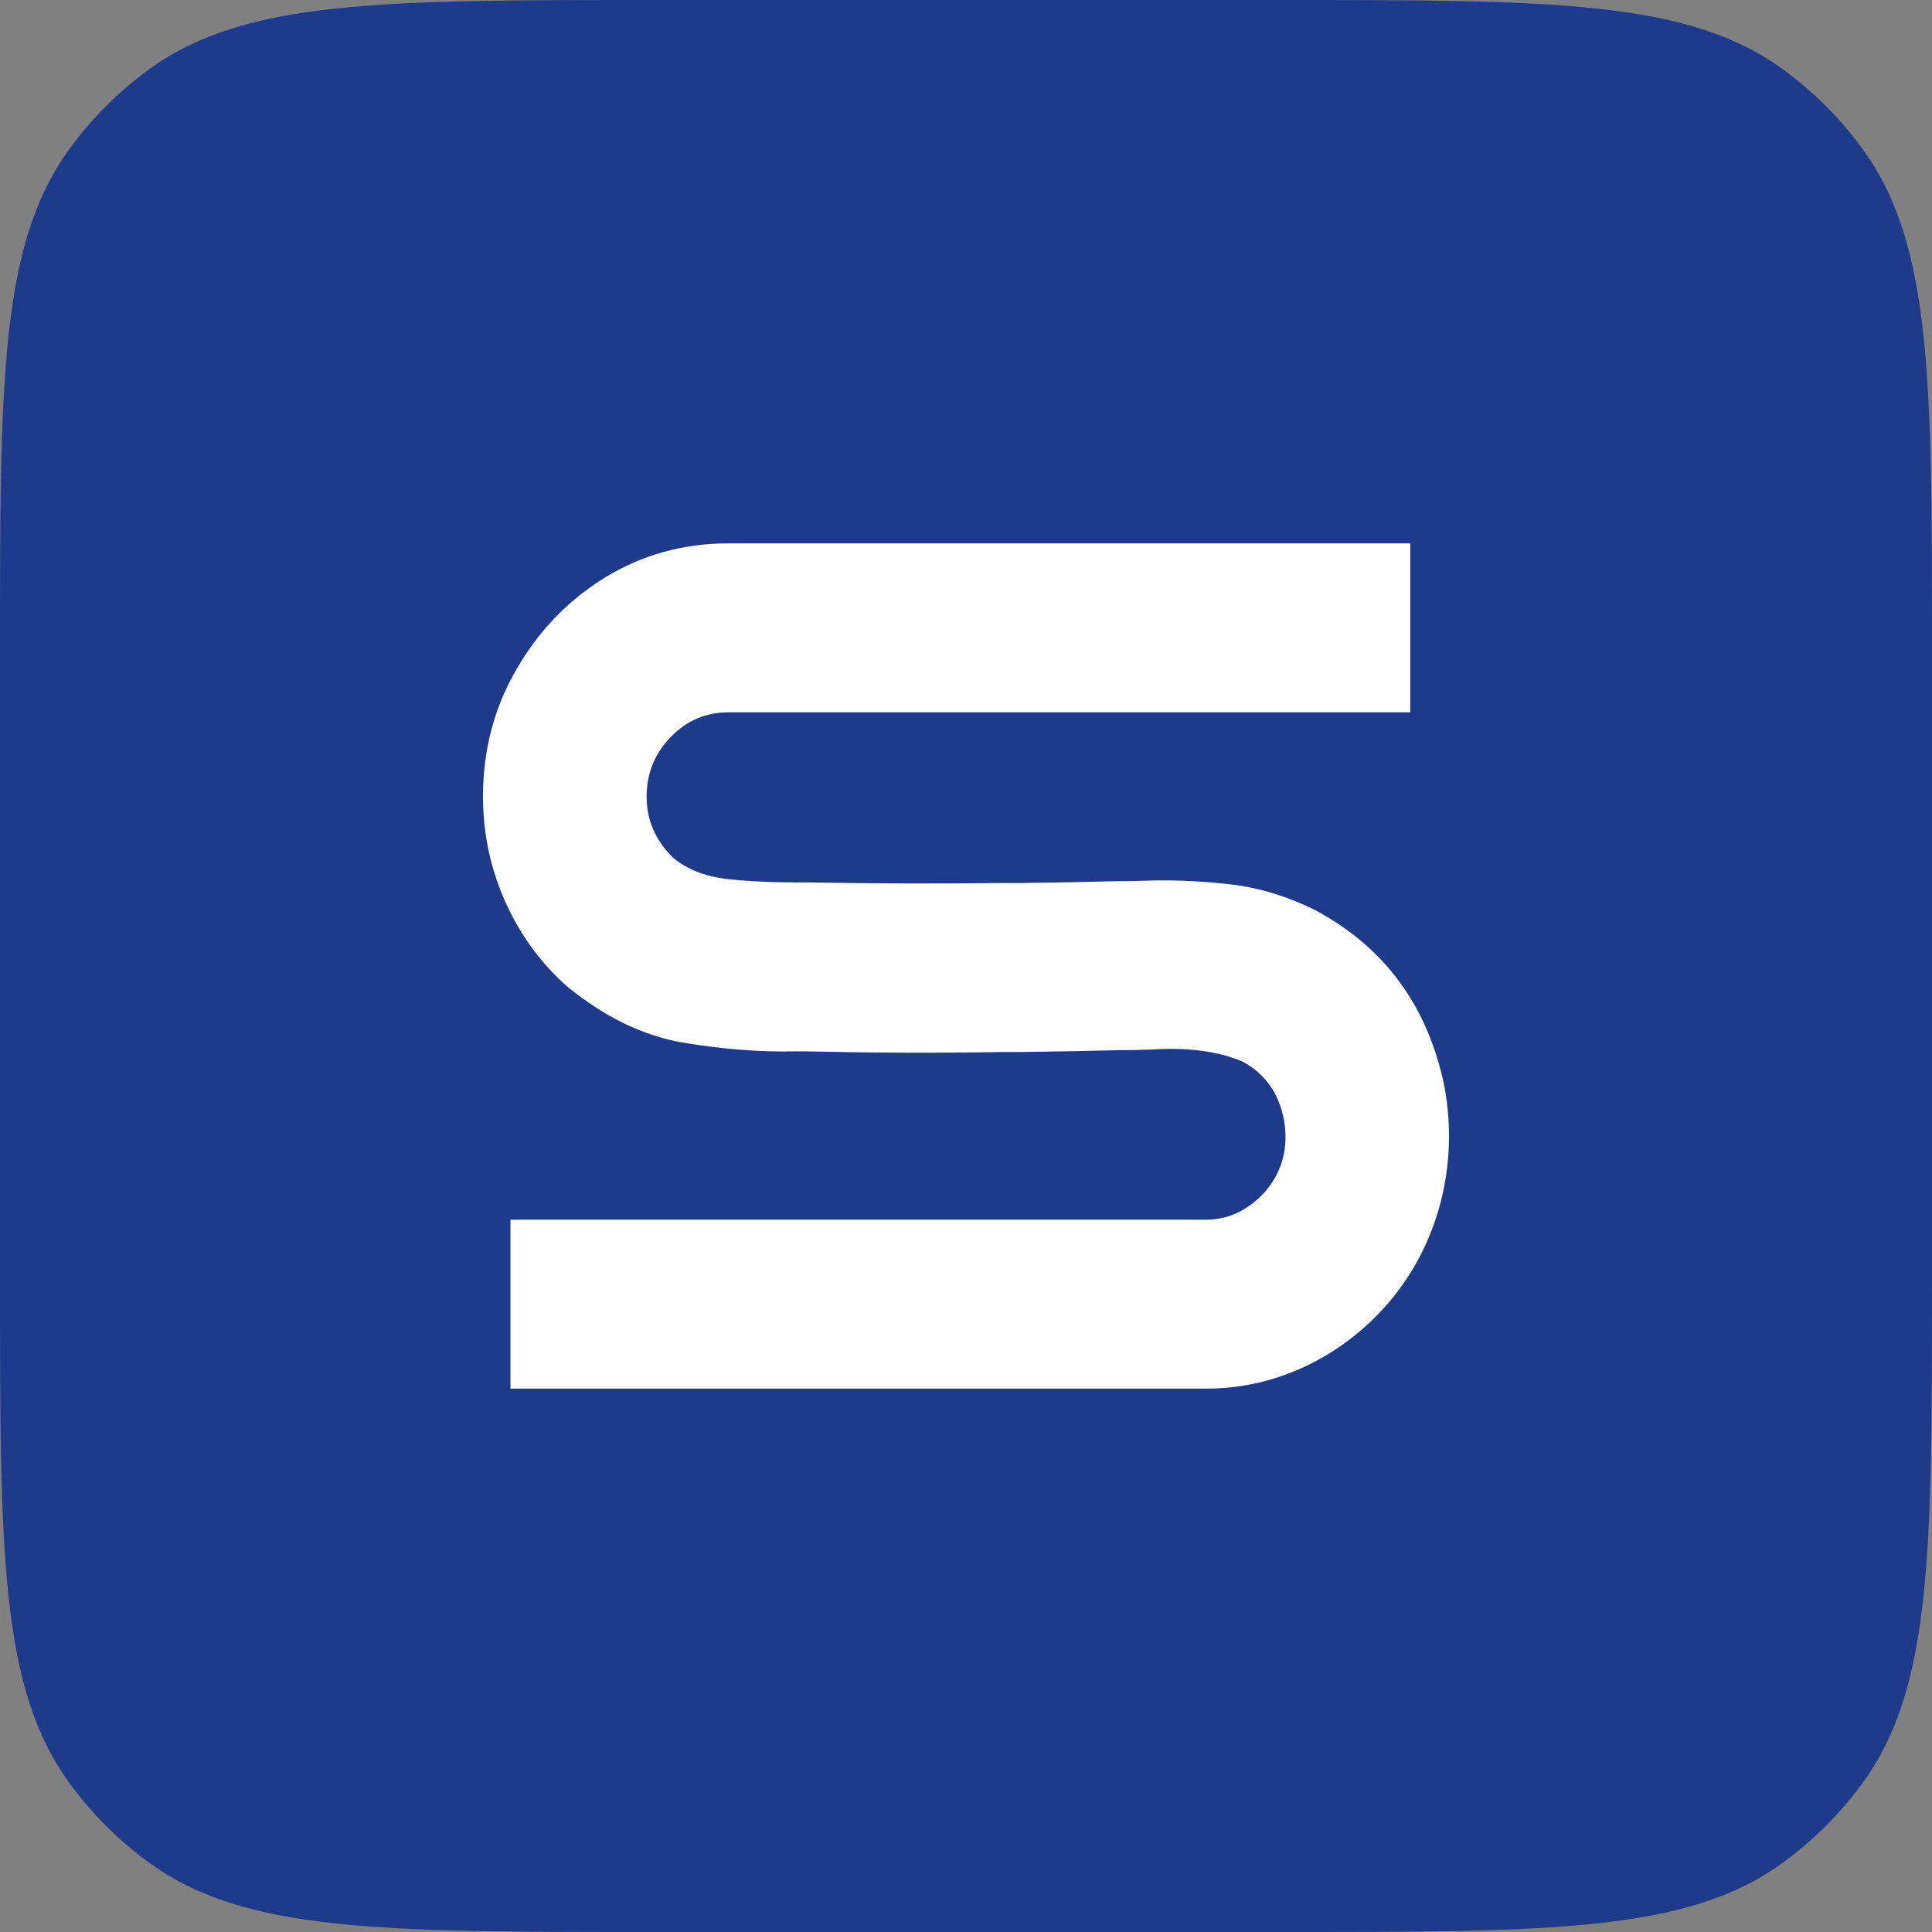
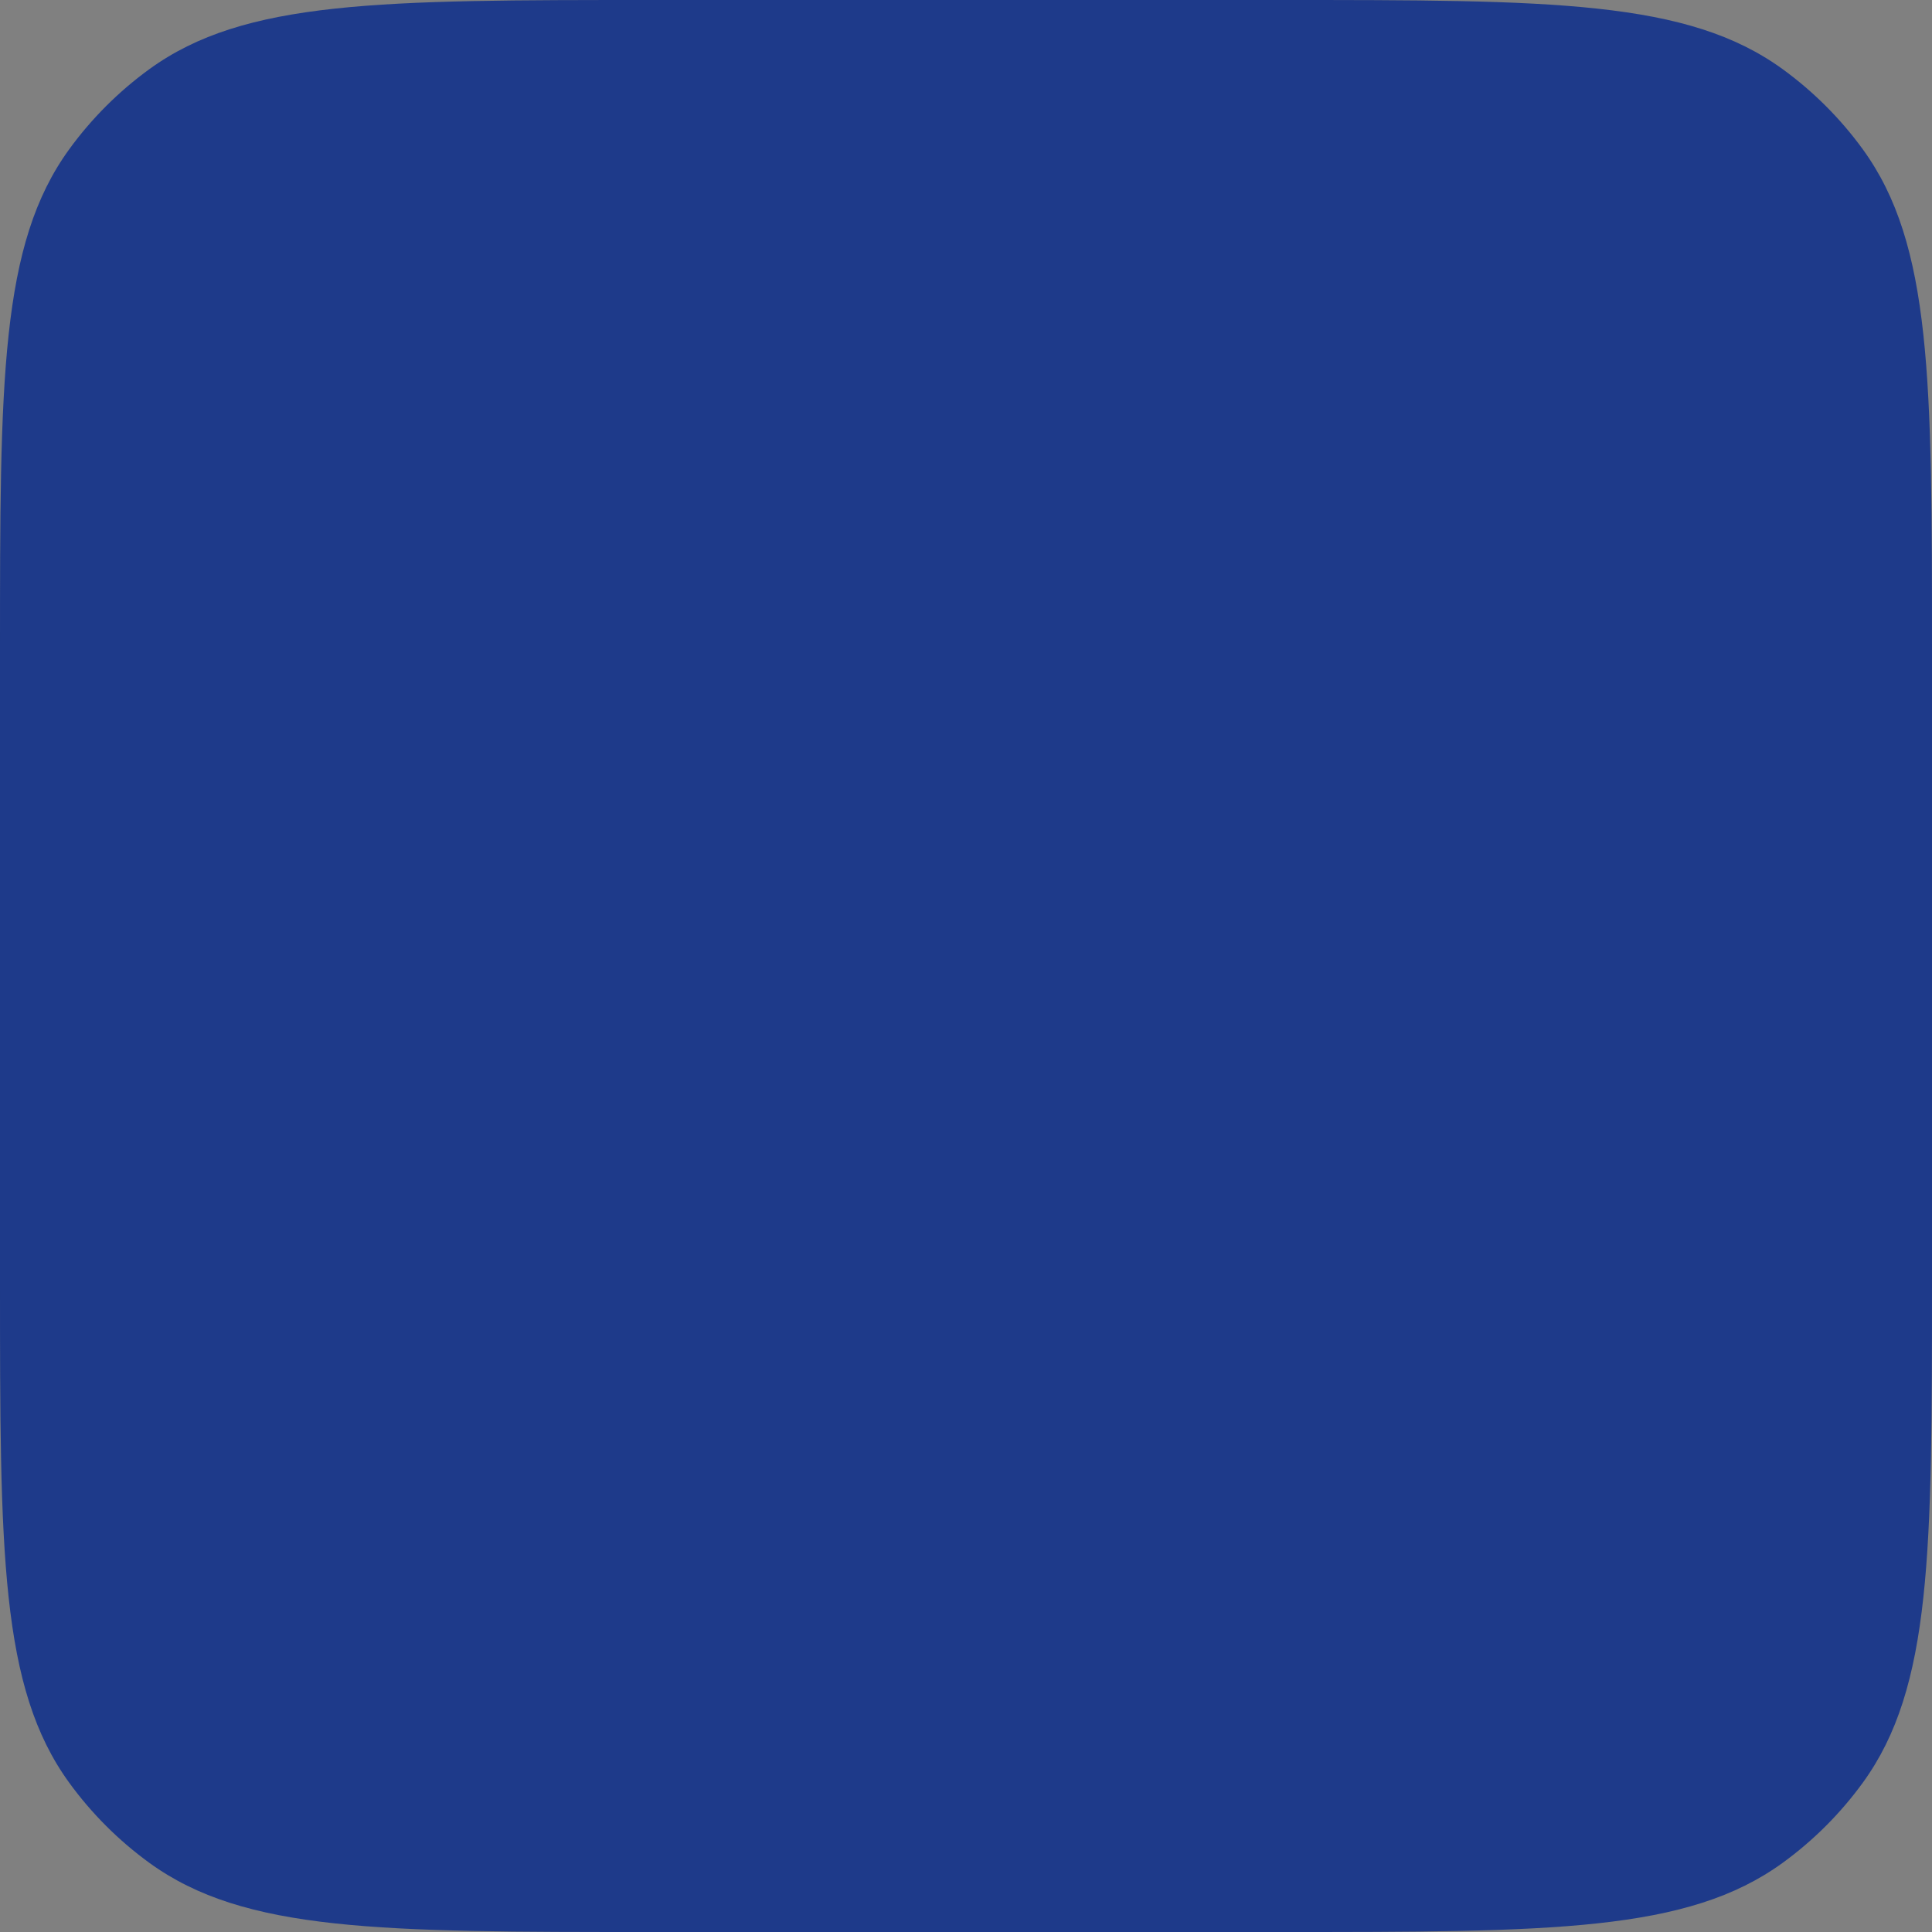
<svg xmlns="http://www.w3.org/2000/svg" width="32" height="32" viewBox="0 0 32 32" fill="none">
  <rect x="0" y="0" width="32" height="32" fill="#808080" stroke="none" />
  <path d="M0 10.8C0 6.3 0 4.05 1.146 2.473C1.516 1.964 1.964 1.516 2.473 1.146C4.05 0 6.3 0 10.8 0H21.2C25.7 0 27.95 0 29.527 1.146C30.036 1.516 30.484 1.964 30.854 2.473C32 4.05 32 6.3 32 10.8V21.2C32 25.7 32 27.95 30.854 29.527C30.484 30.036 30.036 30.484 29.527 30.854C27.95 32 25.7 32 21.2 32H10.8C6.3 32 4.05 32 2.473 30.854C1.964 30.484 1.516 30.036 1.146 29.527C0 27.95 0 25.7 0 21.2V10.8Z" fill="#1E3A8A" />
-   <path d="M9.393 16.338C8.957 15.953 8.616 15.486 8.37 14.938C8.123 14.384 8 13.804 8 13.197C8 12.427 8.183 11.726 8.55 11.094C8.916 10.454 9.405 9.946 10.018 9.567C10.637 9.189 11.319 9 12.065 9H23.358V11.798H12.065C11.692 11.798 11.373 11.935 11.108 12.209C10.842 12.483 10.71 12.812 10.71 13.197C10.71 13.582 10.855 13.918 11.146 14.205C11.373 14.394 11.664 14.511 12.017 14.557C12.371 14.596 12.766 14.616 13.202 14.616C13.277 14.616 13.353 14.616 13.429 14.616H13.438C14.5 14.635 15.561 14.639 16.622 14.625H16.935C17.453 14.619 17.967 14.609 18.479 14.596C18.656 14.596 18.836 14.593 19.019 14.586C19.442 14.573 19.887 14.593 20.355 14.645C20.829 14.697 21.299 14.837 21.767 15.066C22.935 15.685 23.655 16.667 23.927 18.011C24.041 18.643 24.022 19.266 23.87 19.879C23.706 20.531 23.406 21.109 22.97 21.611C22.578 22.054 22.123 22.397 21.606 22.638C21.088 22.879 20.544 23 19.976 23H8.455V20.202H19.976C20.342 20.202 20.668 20.049 20.952 19.742C21.242 19.403 21.347 19.002 21.265 18.539C21.176 18.095 20.946 17.776 20.573 17.58C20.169 17.41 19.666 17.345 19.066 17.384C18.89 17.391 18.713 17.394 18.536 17.394C18.018 17.407 17.491 17.417 16.954 17.424H16.641C15.561 17.443 14.474 17.44 13.382 17.414C13.312 17.414 13.243 17.414 13.173 17.414C12.586 17.427 11.96 17.378 11.297 17.267C10.64 17.149 10.005 16.84 9.393 16.338Z" fill="white" />
</svg>